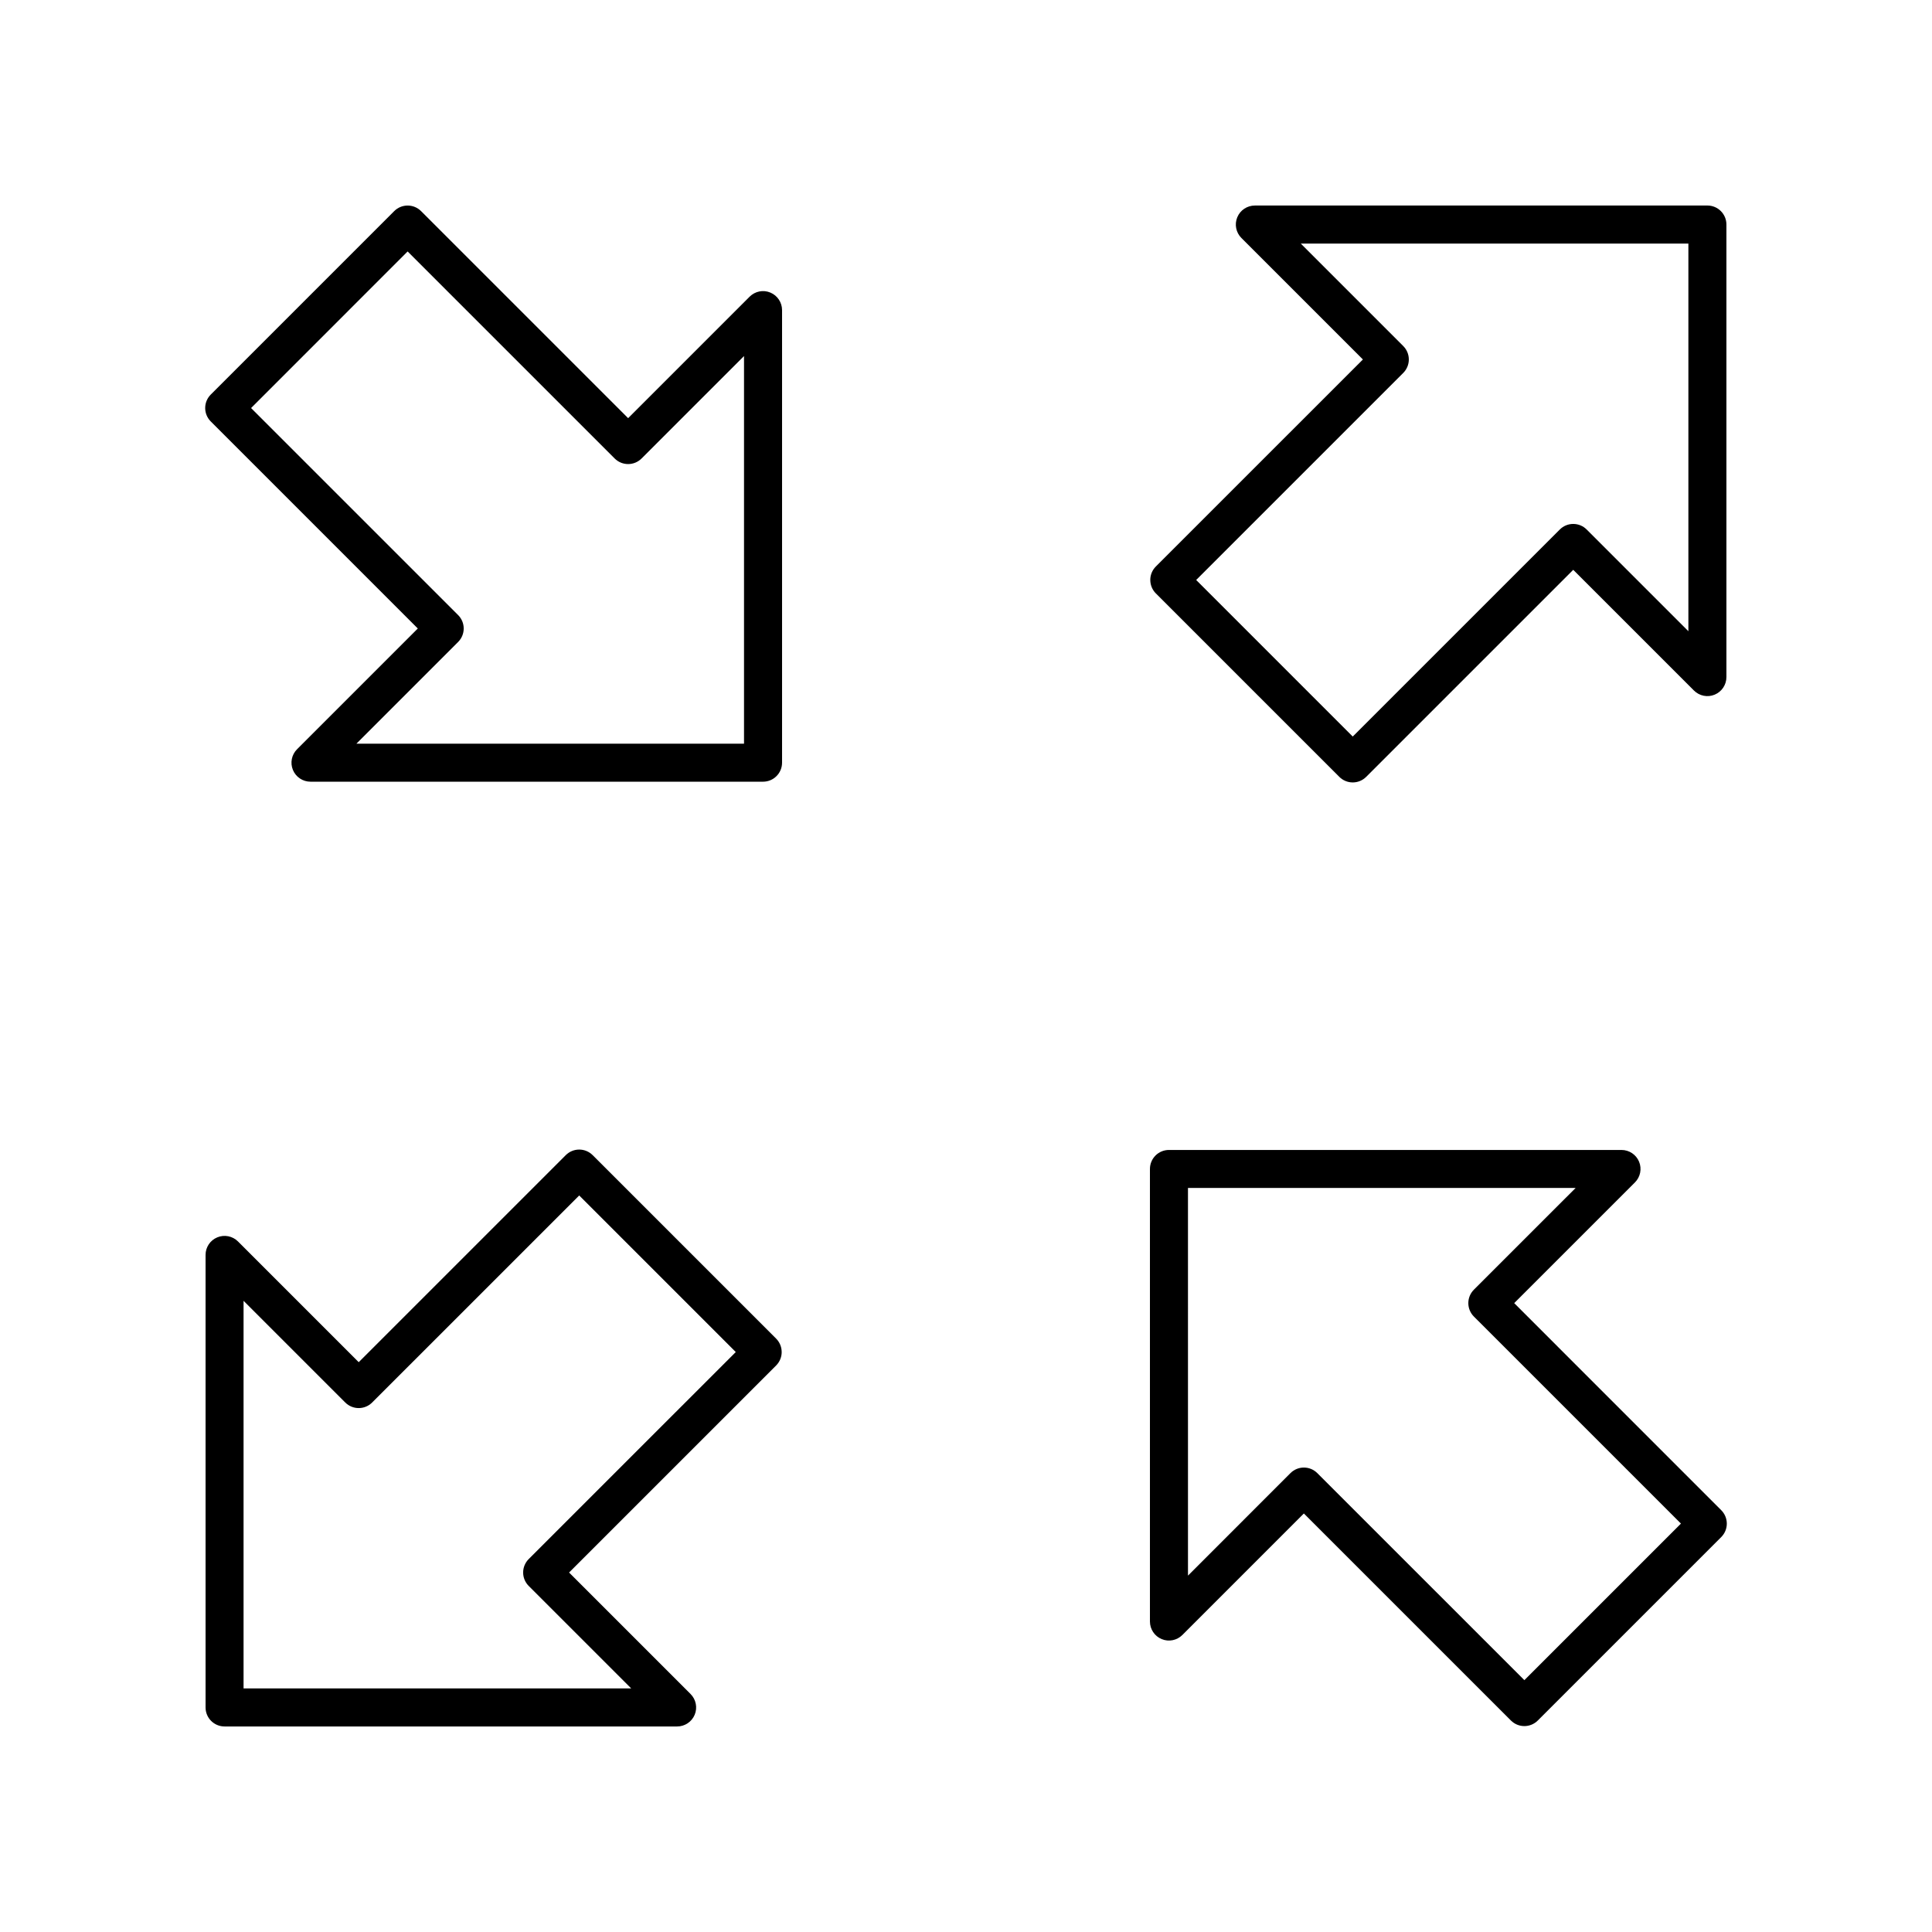
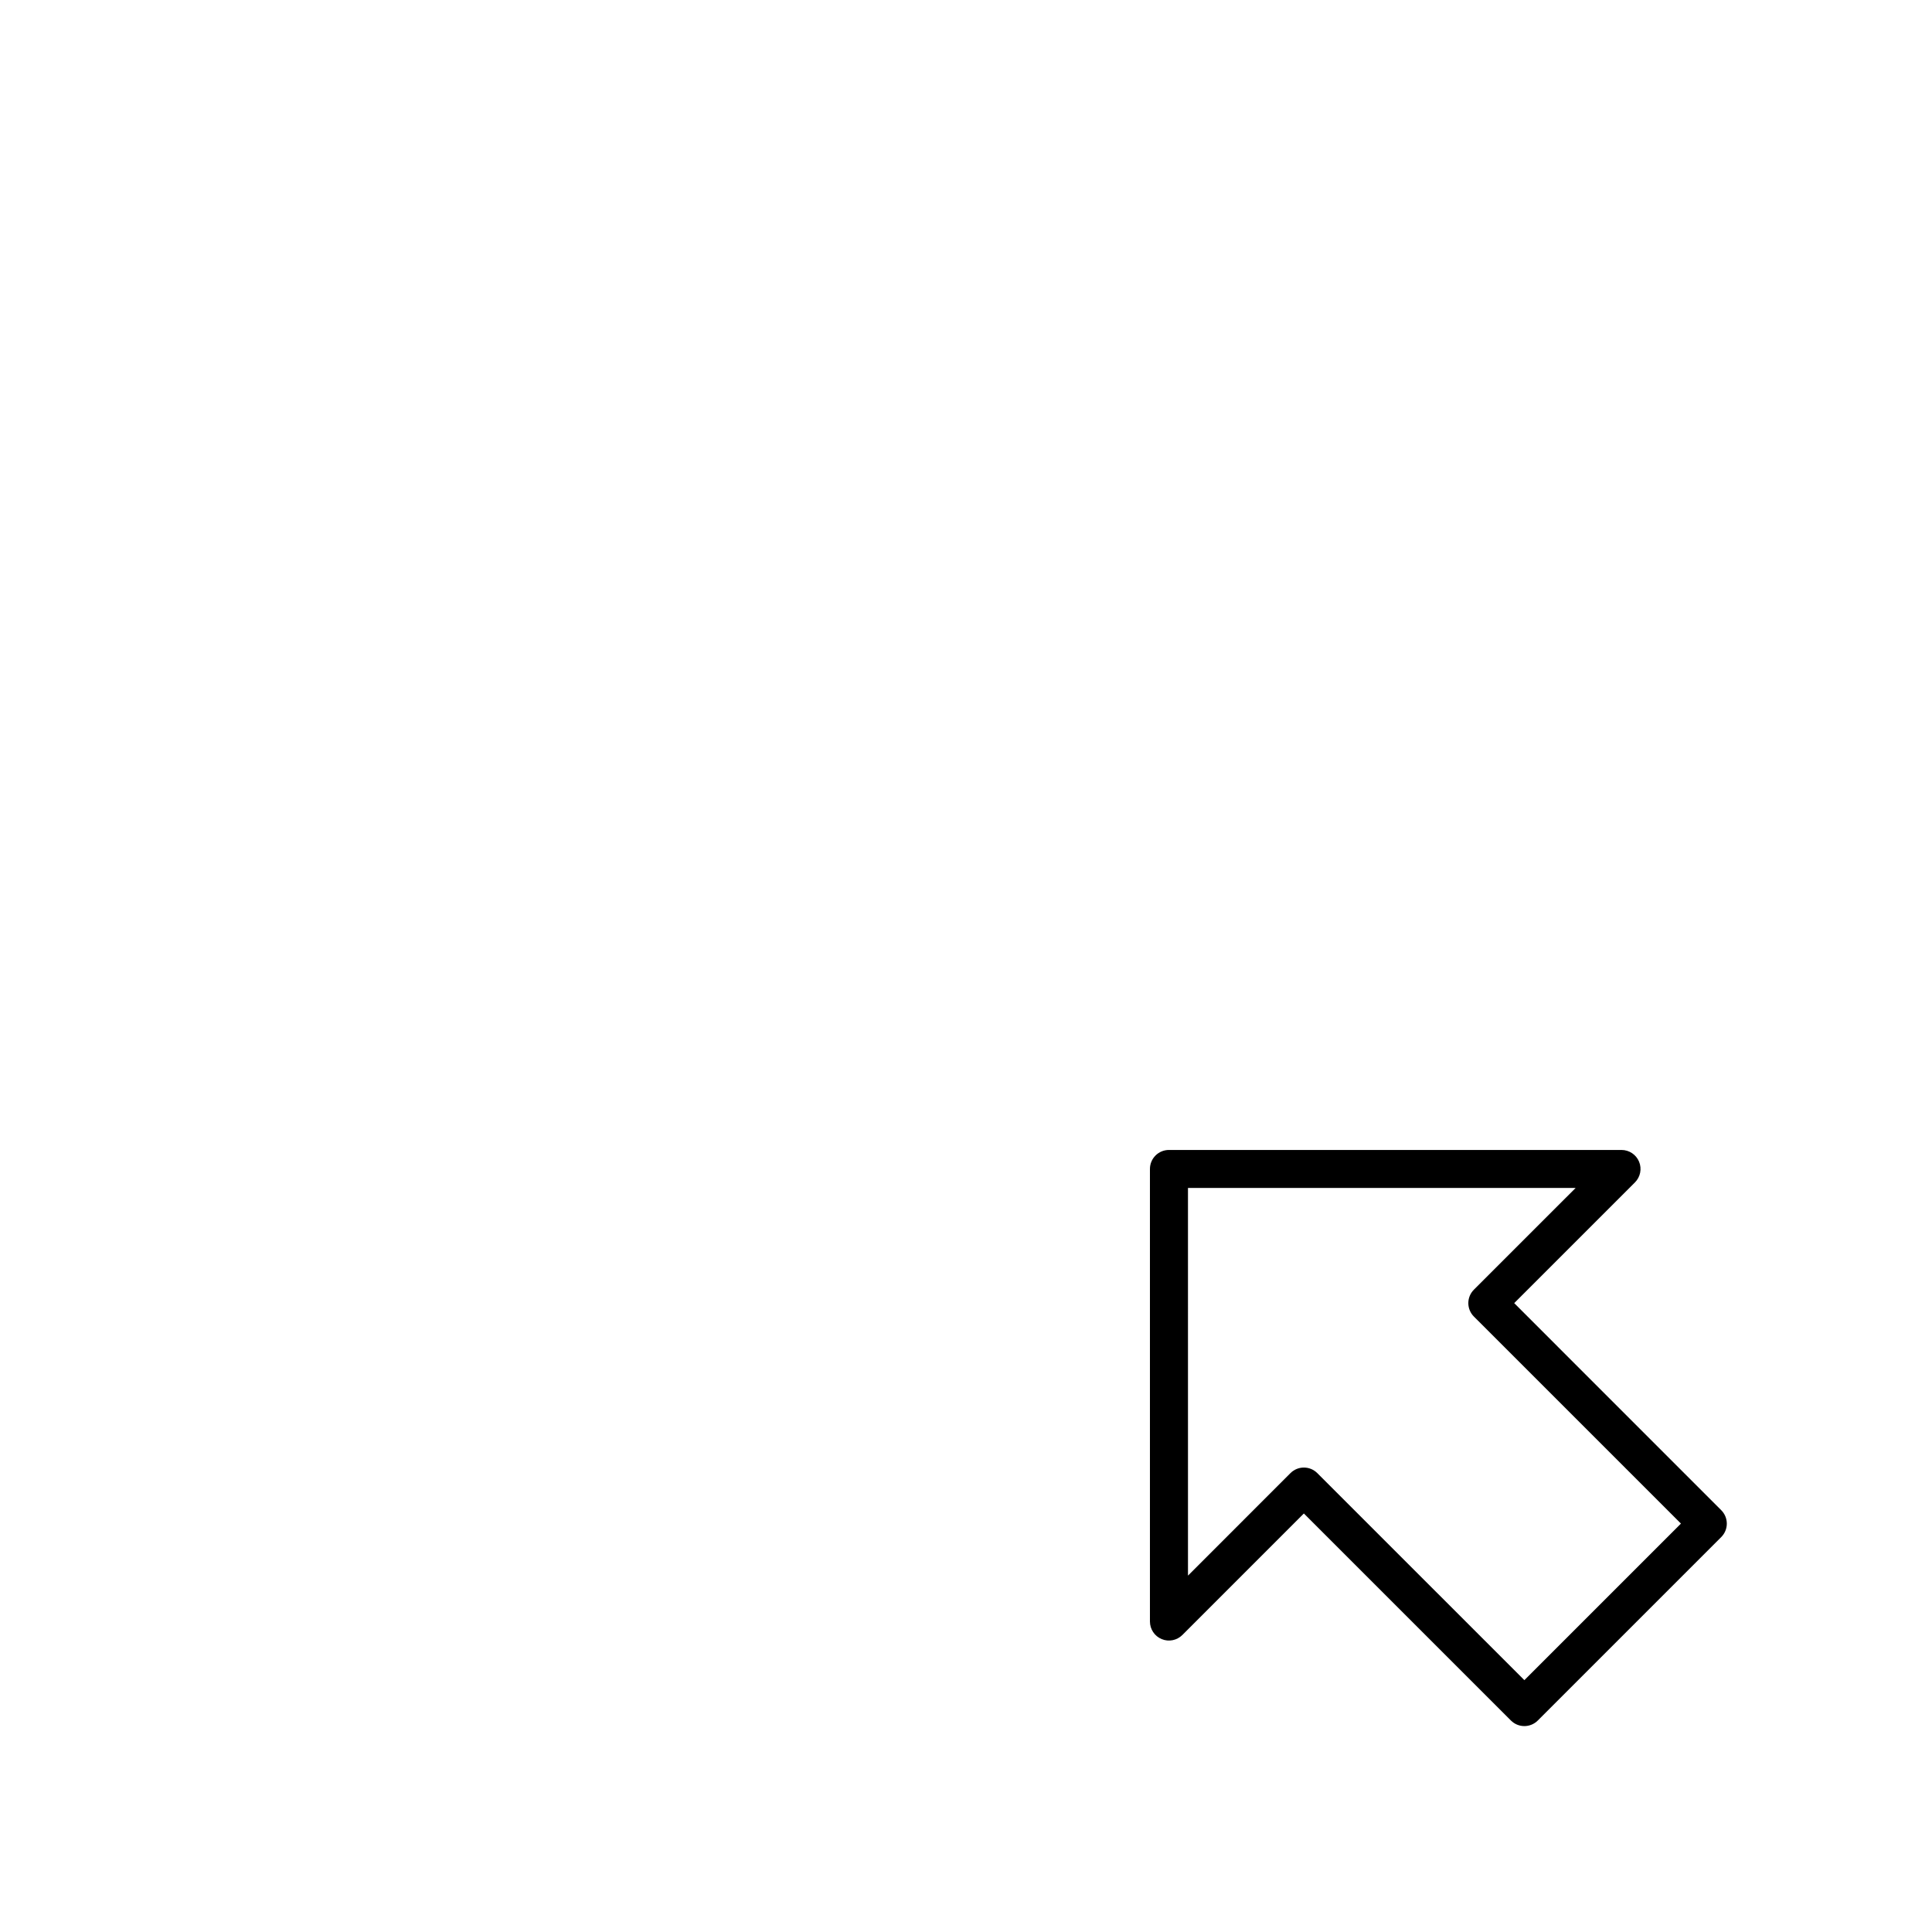
<svg xmlns="http://www.w3.org/2000/svg" fill="#000000" width="800px" height="800px" version="1.1" viewBox="144 144 512 512">
  <g>
-     <path d="m254.72 310.56-31.996 31.996c-1.441 1.441-1.875 3.606-1.094 5.492 0.777 1.883 2.617 3.109 4.656 3.109h119.93c2.785 0 5.039-2.254 5.039-5.039v-119.93c0-2.035-1.227-3.879-3.109-4.656-1.883-0.793-4.043-0.348-5.492 1.094l-32.191 32.191-54.871-54.867c-1.969-1.969-5.156-1.969-7.125 0l-48.613 48.613c-0.945 0.945-1.477 2.223-1.477 3.562s0.531 2.617 1.477 3.562zm-2.695-99.922 54.871 54.867c1.969 1.969 5.156 1.969 7.125 0l27.152-27.152v102.73h-102.72l26.957-26.957c0.945-0.945 1.477-2.223 1.477-3.562s-0.531-2.617-1.477-3.562l-54.871-54.867z" />
-     <path d="m351.15 502.3c0-1.34-0.531-2.617-1.477-3.562l-48.613-48.613c-1.969-1.969-5.156-1.969-7.125 0l-54.871 54.867-31.988-31.988c-1.441-1.441-3.602-1.879-5.492-1.094-1.887 0.777-3.109 2.617-3.109 4.652v119.93c0 2.785 2.254 5.039 5.039 5.039h119.93c2.035 0 3.879-1.227 4.656-3.109 0.781-1.883 0.348-4.051-1.094-5.492l-32.195-32.195 54.871-54.867c0.941-0.945 1.473-2.227 1.473-3.562zm-67.035 54.867c-0.945 0.945-1.477 2.223-1.477 3.562 0 1.34 0.531 2.617 1.477 3.562l27.16 27.156h-102.73v-102.72l26.953 26.953c1.969 1.969 5.156 1.969 7.125 0l54.871-54.867 41.492 41.492z" />
    <path d="m545.28 489.34 31.996-31.988c1.441-1.441 1.875-3.606 1.094-5.492-0.777-1.879-2.617-3.109-4.656-3.109h-119.93c-2.785 0-5.039 2.254-5.039 5.039v119.93c0 2.035 1.23 3.879 3.109 4.656 1.883 0.789 4.051 0.348 5.492-1.094l32.191-32.195 54.871 54.867c0.984 0.984 2.273 1.477 3.562 1.477 1.289 0 2.578-0.492 3.562-1.477l48.613-48.613c0.945-0.945 1.477-2.223 1.477-3.562 0-1.34-0.531-2.617-1.477-3.562zm2.695 99.922-54.871-54.867c-0.945-0.945-2.223-1.477-3.562-1.477-1.34 0-2.617 0.531-3.562 1.477l-27.152 27.16-0.004-102.73h102.73l-26.957 26.953c-0.945 0.945-1.477 2.223-1.477 3.562 0 1.34 0.531 2.617 1.477 3.562l54.871 54.867z" />
-     <path d="m448.84 297.7c0 1.34 0.531 2.617 1.477 3.562l48.613 48.613c0.984 0.984 2.273 1.477 3.562 1.477 1.289 0 2.578-0.492 3.562-1.477l54.871-54.867 31.988 31.988c1.441 1.445 3.617 1.883 5.492 1.094 1.887-0.777 3.113-2.617 3.113-4.656v-119.93c0-2.785-2.254-5.039-5.039-5.039l-119.93 0.004c-2.035 0-3.879 1.227-4.656 3.109-0.781 1.883-0.348 4.051 1.094 5.492l32.195 32.195-54.871 54.867c-0.945 0.945-1.477 2.223-1.477 3.562zm67.035-54.871c0.945-0.945 1.477-2.223 1.477-3.562 0-1.34-0.531-2.617-1.477-3.562l-27.156-27.156h102.72v102.73l-26.953-26.953c-1.969-1.969-5.156-1.969-7.125 0l-54.871 54.867-41.492-41.492z" />
  </g>
</svg>